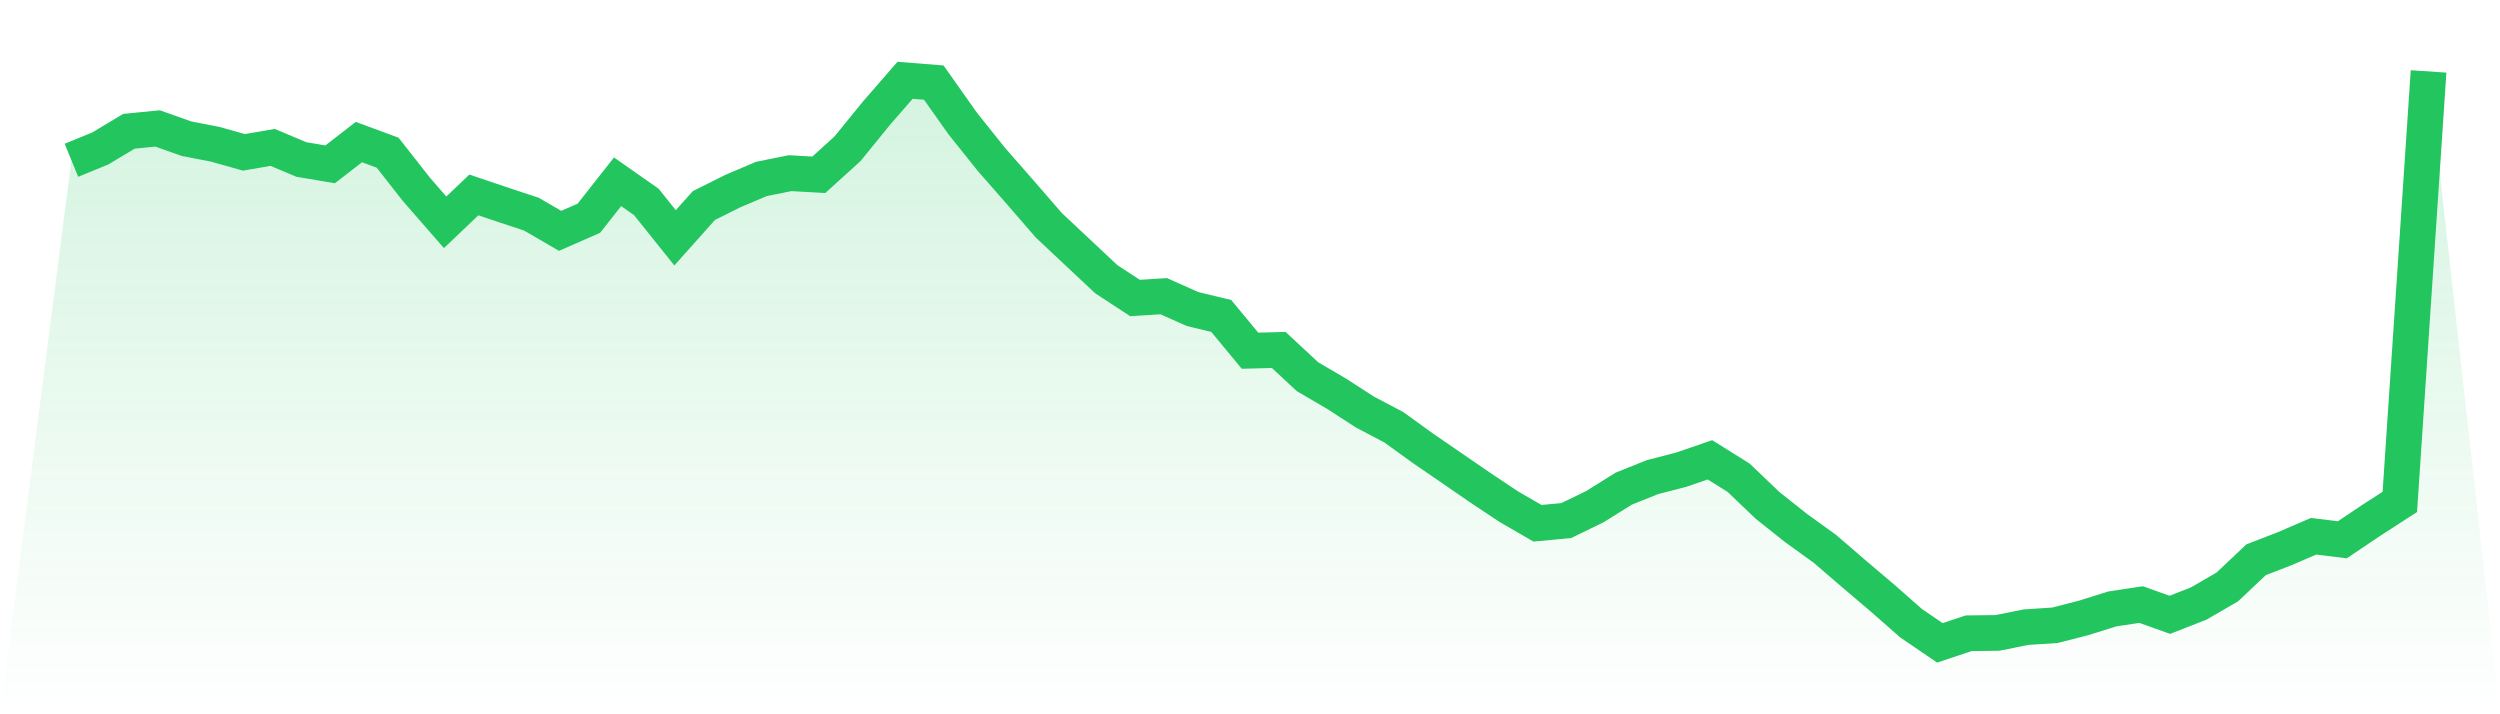
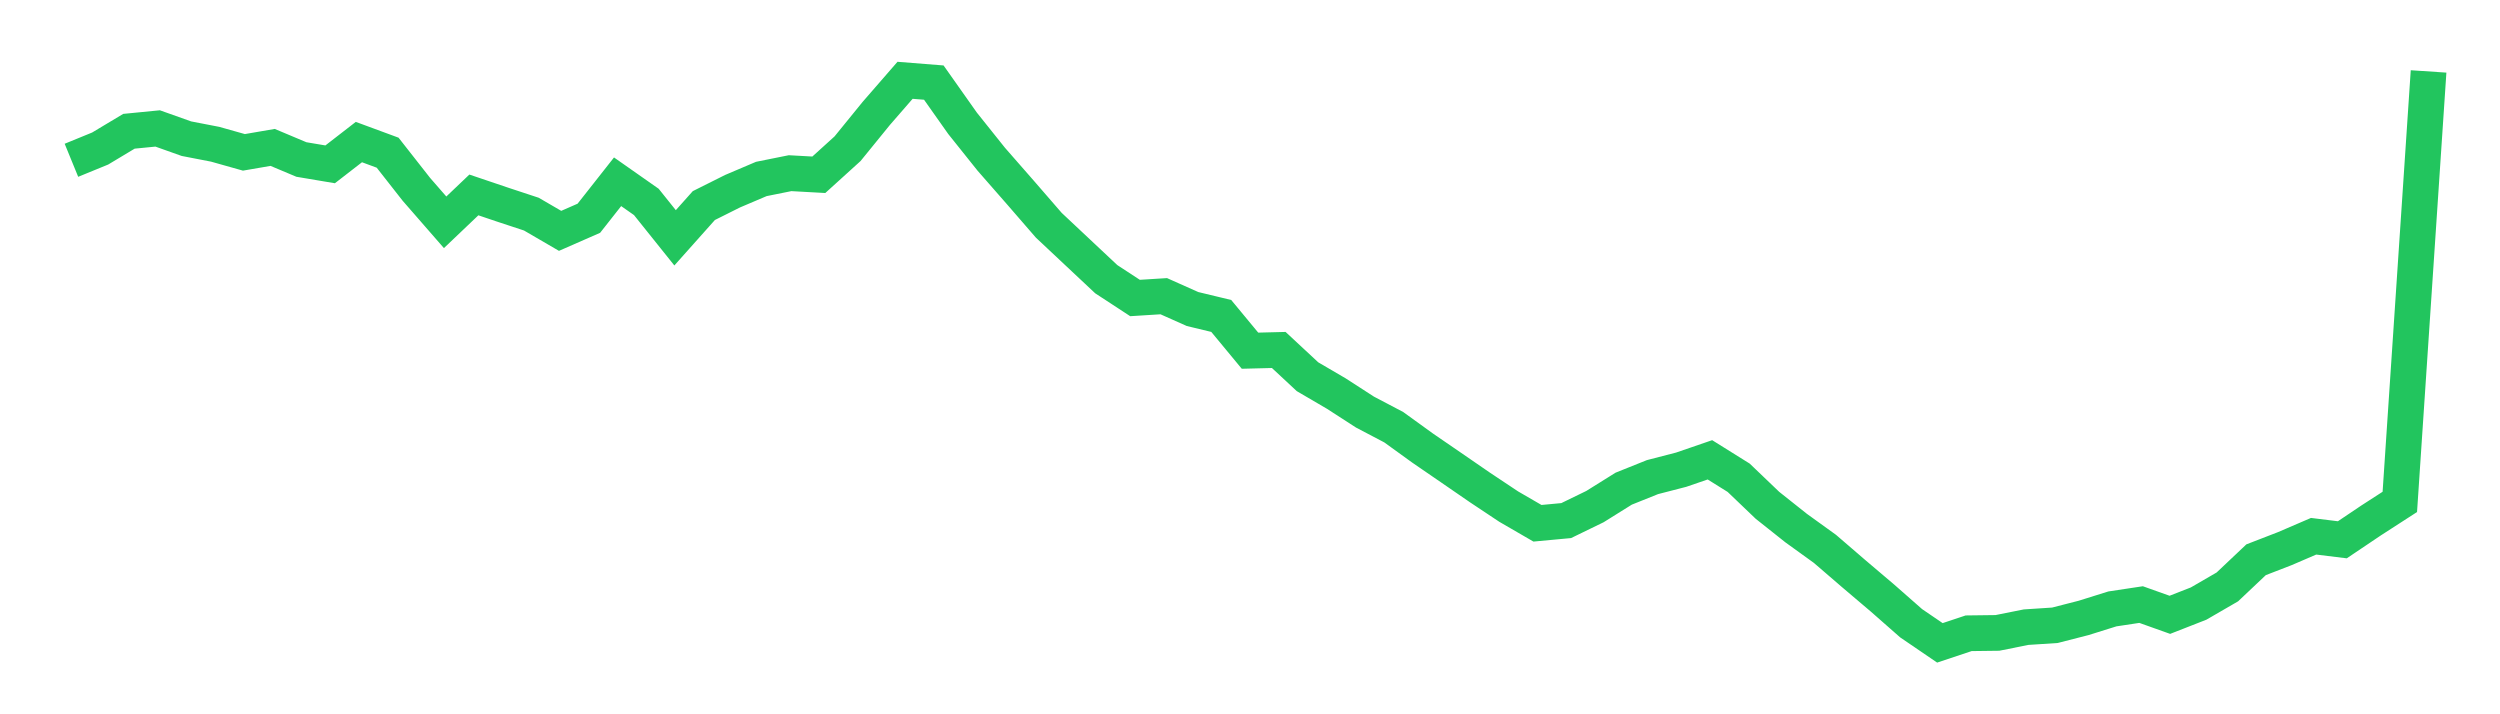
<svg xmlns="http://www.w3.org/2000/svg" viewBox="0 0 140 40">
  <defs>
    <linearGradient id="gradient" x1="0" x2="0" y1="0" y2="1">
      <stop offset="0%" stop-color="#22c55e" stop-opacity="0.2" />
      <stop offset="100%" stop-color="#22c55e" stop-opacity="0" />
    </linearGradient>
  </defs>
-   <path d="M4,8.976 L4,8.976 L5.61,8.317 L7.22,7.351 L8.829,7.193 L10.439,7.766 L12.049,8.078 L13.659,8.532 L15.268,8.255 L16.878,8.932 L18.488,9.203 L20.098,7.956 L21.707,8.55 L23.317,10.602 L24.927,12.449 L26.537,10.916 L28.146,11.46 L29.756,11.991 L31.366,12.928 L32.976,12.222 L34.585,10.179 L36.195,11.308 L37.805,13.318 L39.415,11.512 L41.024,10.707 L42.634,10.022 L44.244,9.698 L45.854,9.787 L47.463,8.328 L49.073,6.349 L50.683,4.497 L52.293,4.625 L53.902,6.904 L55.512,8.918 L57.122,10.757 L58.732,12.614 L60.341,14.125 L61.951,15.635 L63.561,16.688 L65.171,16.587 L66.78,17.305 L68.39,17.693 L70,19.639 L71.61,19.598 L73.22,21.096 L74.829,22.037 L76.439,23.077 L78.049,23.923 L79.659,25.087 L81.268,26.191 L82.878,27.299 L84.488,28.37 L86.098,29.303 L87.707,29.153 L89.317,28.37 L90.927,27.365 L92.537,26.719 L94.146,26.303 L95.756,25.75 L97.366,26.755 L98.976,28.296 L100.585,29.574 L102.195,30.735 L103.805,32.122 L105.415,33.488 L107.024,34.902 L108.634,36 L110.244,35.463 L111.854,35.443 L113.463,35.121 L115.073,35.016 L116.683,34.603 L118.293,34.099 L119.902,33.856 L121.512,34.43 L123.122,33.8 L124.732,32.867 L126.341,31.346 L127.951,30.723 L129.561,30.03 L131.171,30.228 L132.78,29.146 L134.39,28.106 L136,4 L140,40 L0,40 z" fill="url(#gradient)" />
  <path d="M4,8.976 L4,8.976 L5.61,8.317 L7.22,7.351 L8.829,7.193 L10.439,7.766 L12.049,8.078 L13.659,8.532 L15.268,8.255 L16.878,8.932 L18.488,9.203 L20.098,7.956 L21.707,8.55 L23.317,10.602 L24.927,12.449 L26.537,10.916 L28.146,11.46 L29.756,11.991 L31.366,12.928 L32.976,12.222 L34.585,10.179 L36.195,11.308 L37.805,13.318 L39.415,11.512 L41.024,10.707 L42.634,10.022 L44.244,9.698 L45.854,9.787 L47.463,8.328 L49.073,6.349 L50.683,4.497 L52.293,4.625 L53.902,6.904 L55.512,8.918 L57.122,10.757 L58.732,12.614 L60.341,14.125 L61.951,15.635 L63.561,16.688 L65.171,16.587 L66.78,17.305 L68.39,17.693 L70,19.639 L71.61,19.598 L73.22,21.096 L74.829,22.037 L76.439,23.077 L78.049,23.923 L79.659,25.087 L81.268,26.191 L82.878,27.299 L84.488,28.37 L86.098,29.303 L87.707,29.153 L89.317,28.37 L90.927,27.365 L92.537,26.719 L94.146,26.303 L95.756,25.75 L97.366,26.755 L98.976,28.296 L100.585,29.574 L102.195,30.735 L103.805,32.122 L105.415,33.488 L107.024,34.902 L108.634,36 L110.244,35.463 L111.854,35.443 L113.463,35.121 L115.073,35.016 L116.683,34.603 L118.293,34.099 L119.902,33.856 L121.512,34.43 L123.122,33.8 L124.732,32.867 L126.341,31.346 L127.951,30.723 L129.561,30.03 L131.171,30.228 L132.78,29.146 L134.39,28.106 L136,4" fill="none" stroke="#22c55e" stroke-width="2" />
</svg>